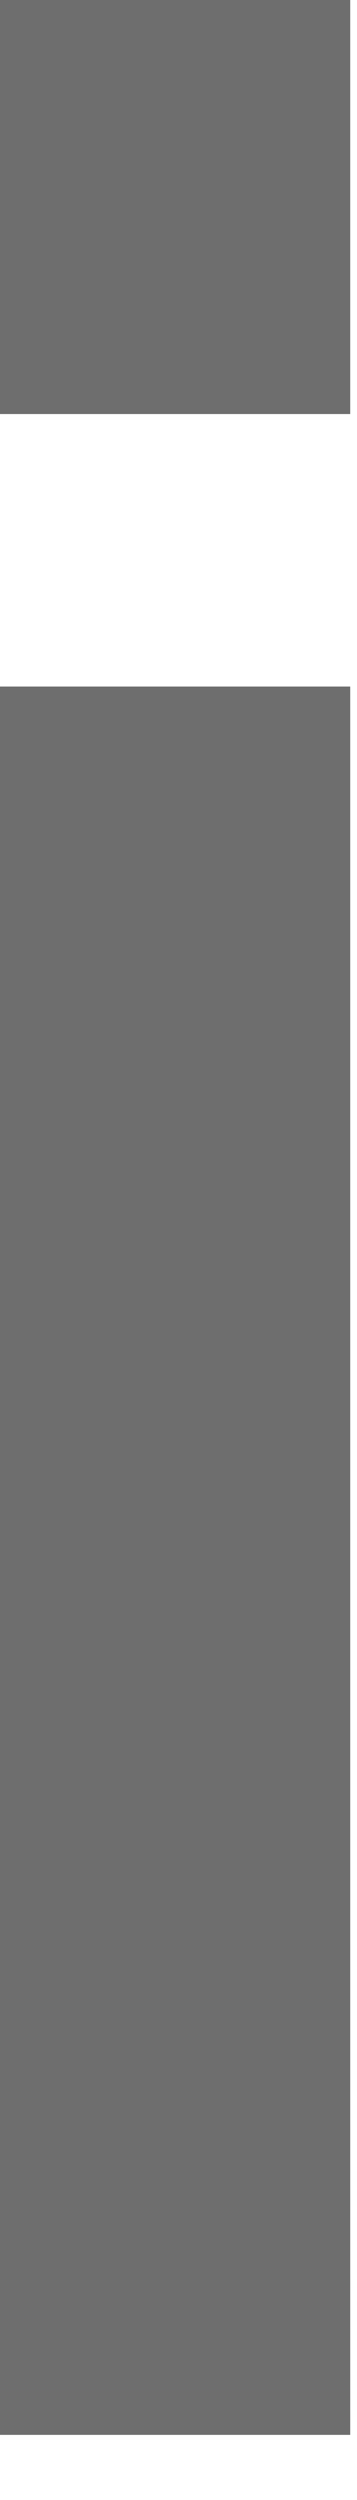
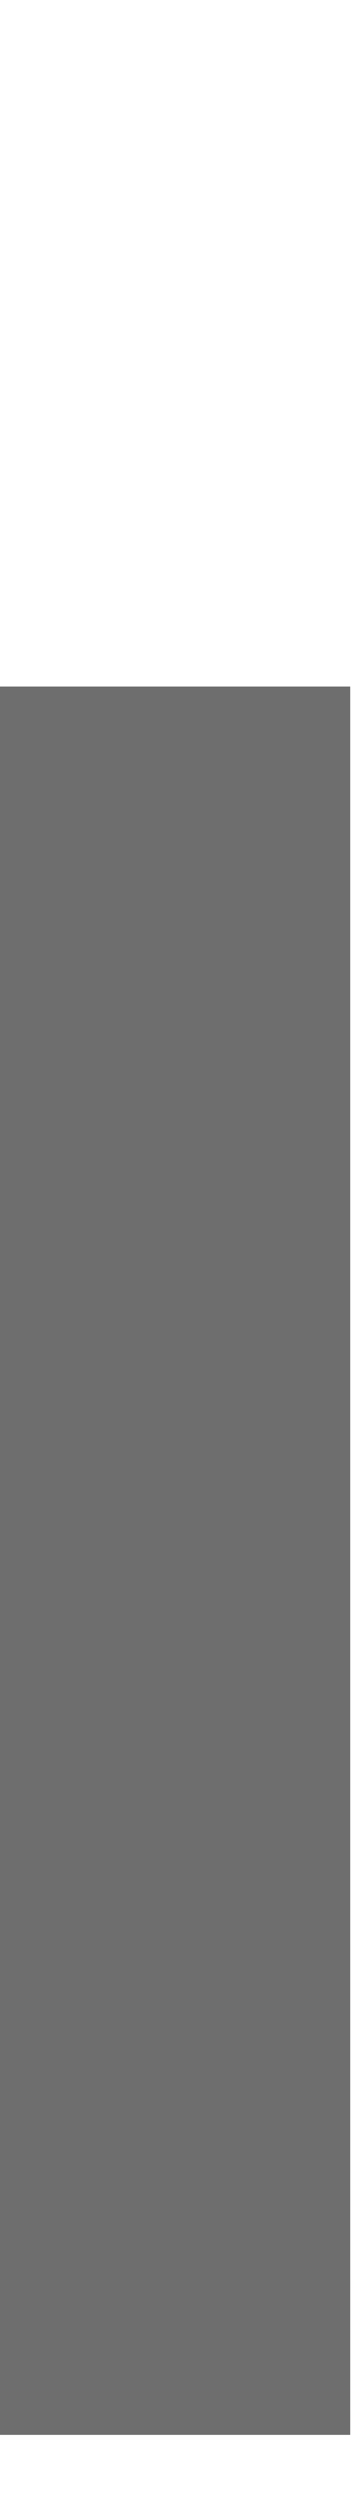
<svg xmlns="http://www.w3.org/2000/svg" fill="none" height="100%" overflow="visible" preserveAspectRatio="none" style="display: block;" viewBox="0 0 3 21" width="100%">
-   <path d="M0 20.453V5.767H2.943V20.453H0ZM0 3.478V0H2.943V3.478H0Z" fill="#6E6E6E" id="Vector" />
+   <path d="M0 20.453V5.767H2.943V20.453H0ZM0 3.478V0H2.943H0Z" fill="#6E6E6E" id="Vector" />
</svg>